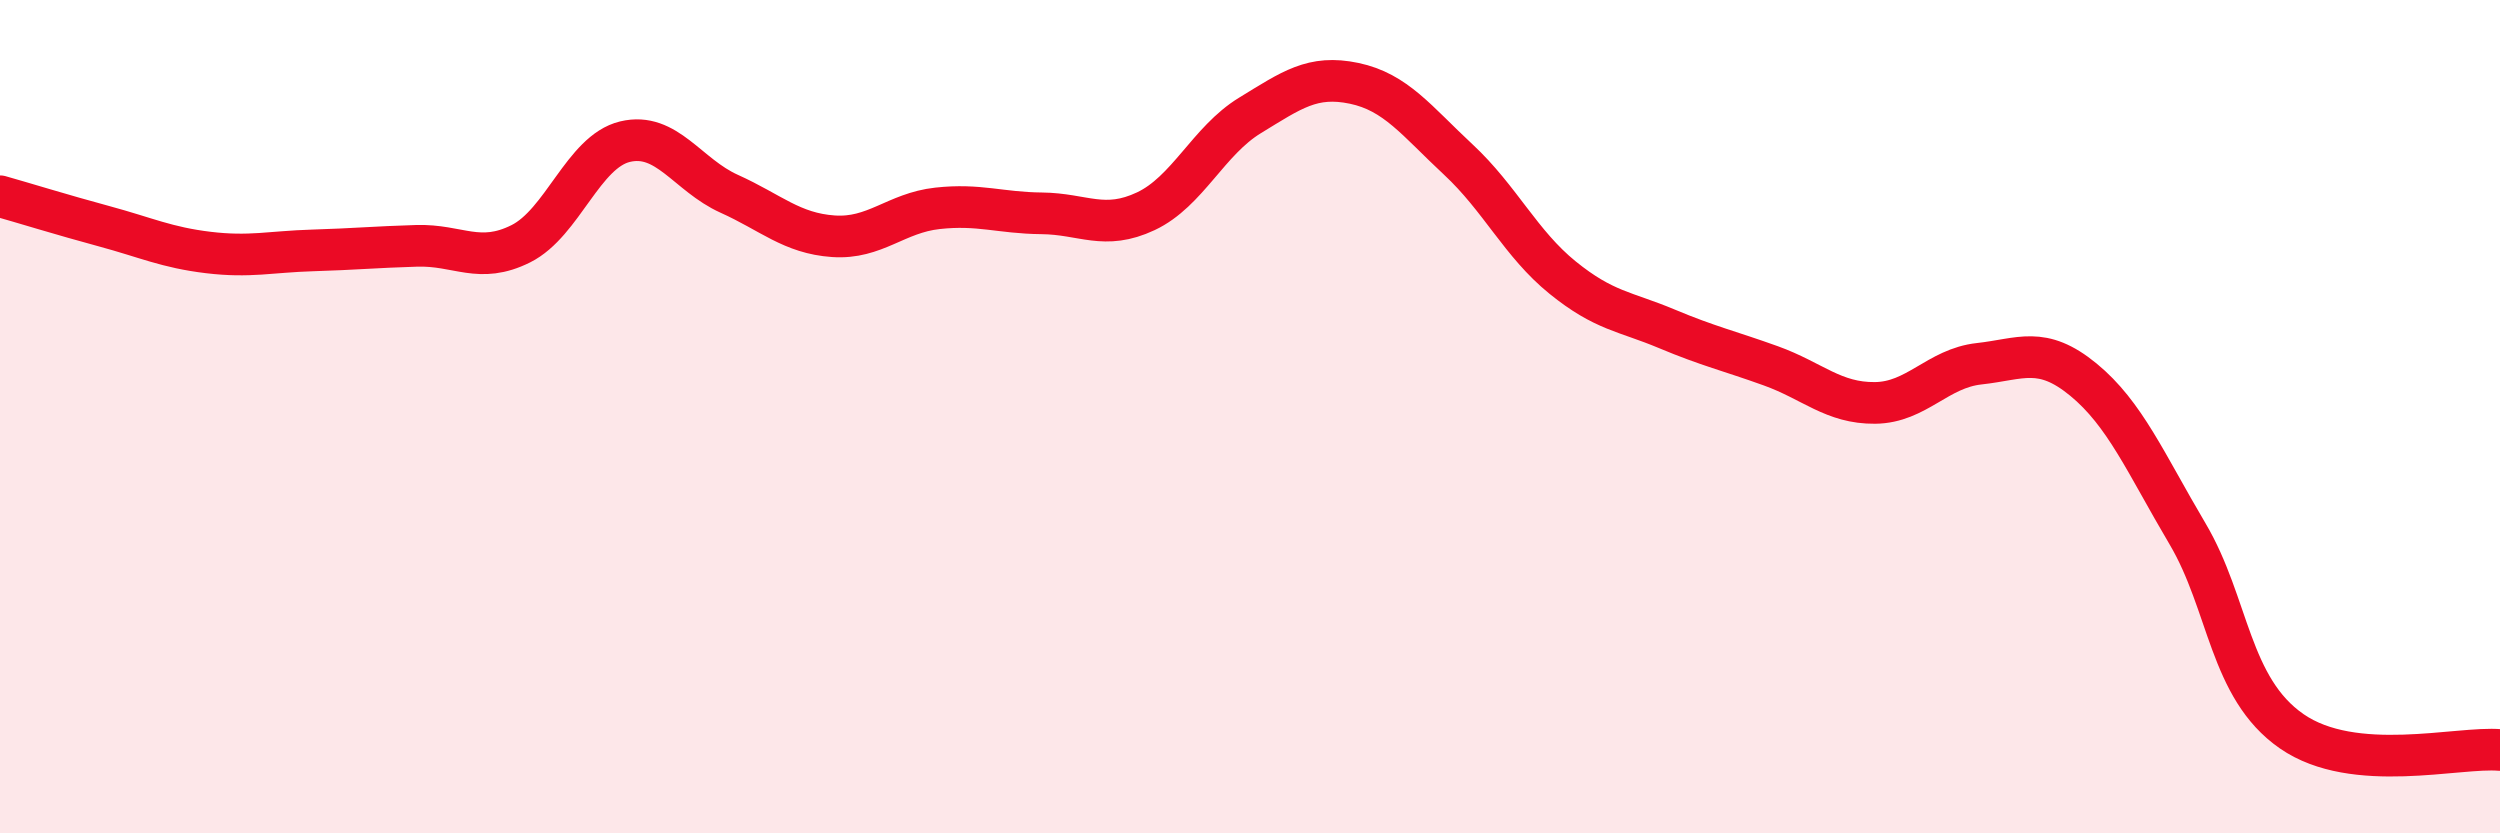
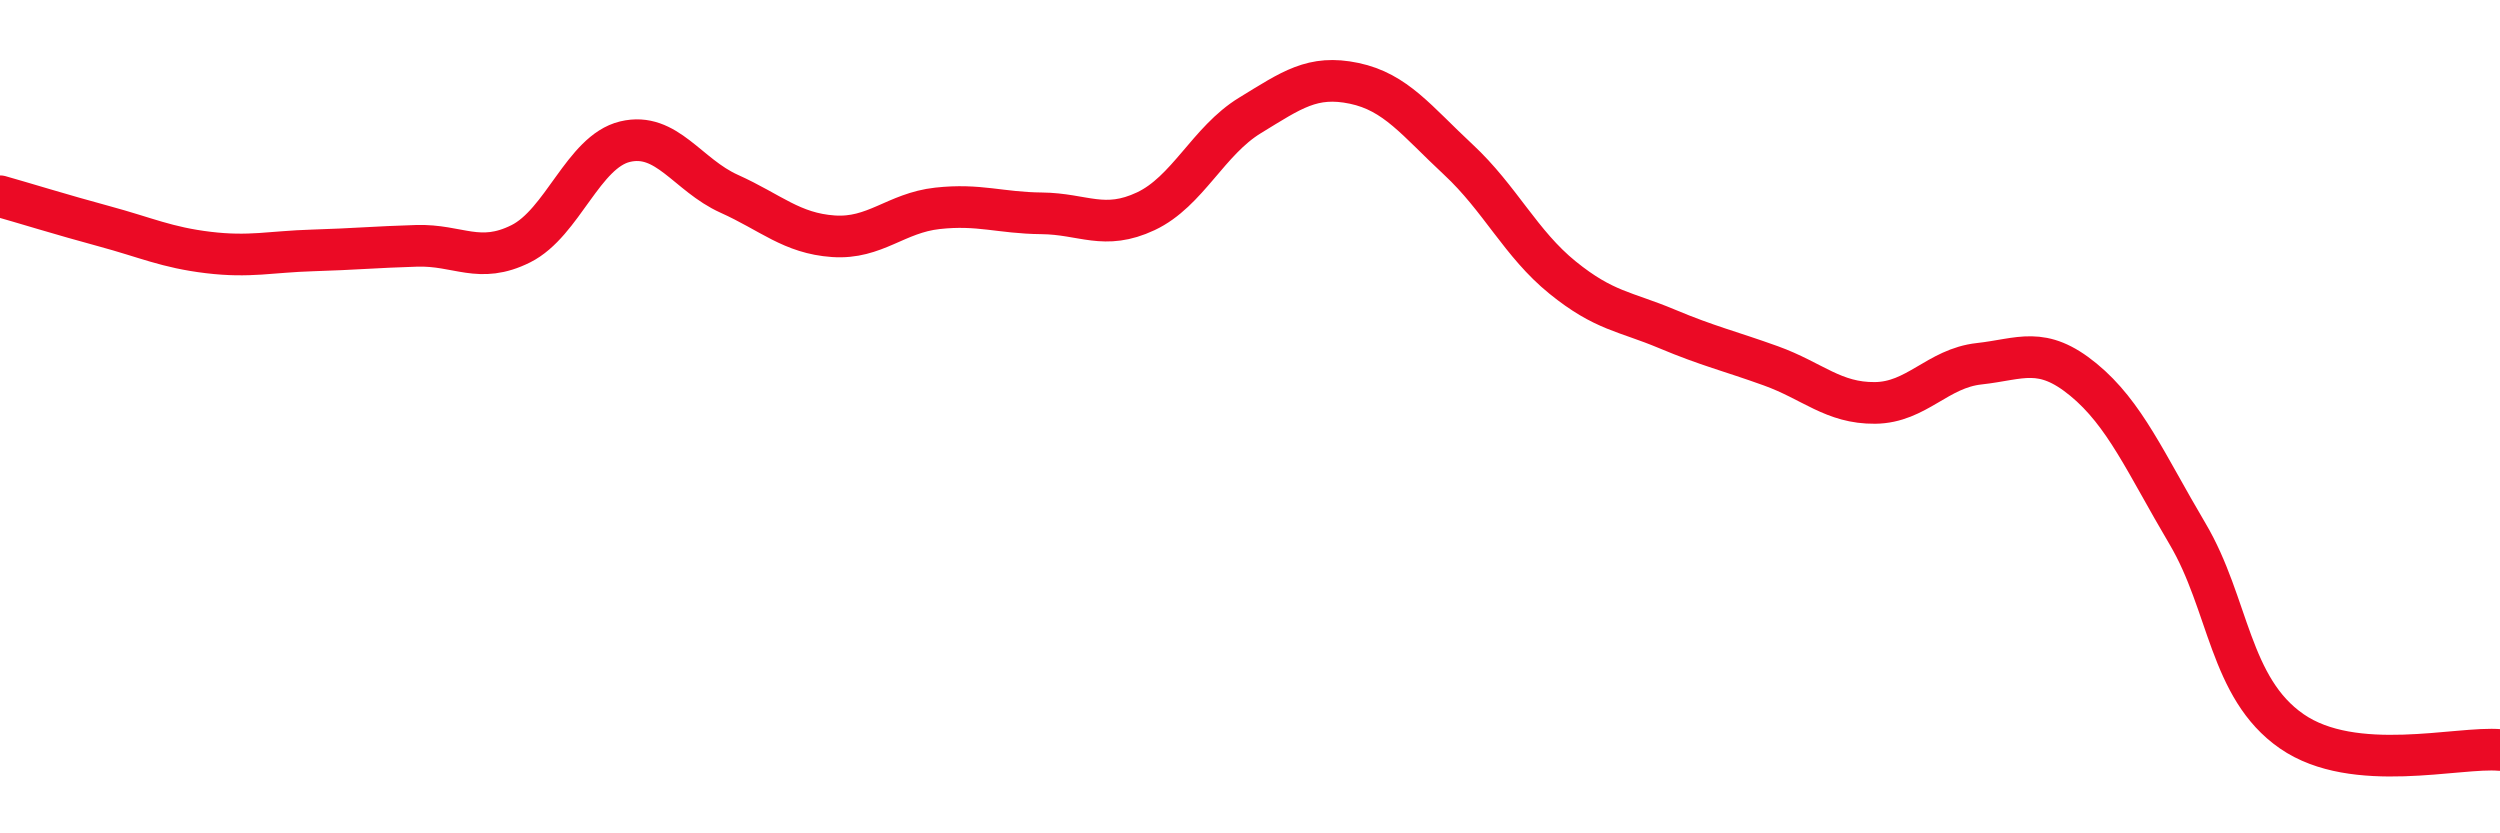
<svg xmlns="http://www.w3.org/2000/svg" width="60" height="20" viewBox="0 0 60 20">
-   <path d="M 0,4.71 C 0.5,4.85 1.5,5.16 2.5,5.43 C 3.5,5.7 4,5.94 5,6.06 C 6,6.18 6.5,6.04 7.5,6.01 C 8.5,5.98 9,5.93 10,5.9 C 11,5.87 11.5,6.35 12.5,5.85 C 13.5,5.35 14,3.64 15,3.4 C 16,3.16 16.5,4.2 17.5,4.65 C 18.5,5.1 19,5.6 20,5.67 C 21,5.74 21.5,5.11 22.5,5 C 23.5,4.89 24,5.11 25,5.12 C 26,5.13 26.5,5.54 27.5,5.07 C 28.5,4.6 29,3.38 30,2.77 C 31,2.16 31.5,1.79 32.5,2 C 33.5,2.21 34,2.9 35,3.83 C 36,4.76 36.5,5.85 37.5,6.66 C 38.5,7.47 39,7.47 40,7.89 C 41,8.31 41.5,8.42 42.5,8.78 C 43.5,9.14 44,9.68 45,9.67 C 46,9.66 46.5,8.84 47.5,8.73 C 48.5,8.62 49,8.29 50,9.11 C 51,9.93 51.5,11.12 52.5,12.81 C 53.5,14.5 53.5,16.51 55,17.55 C 56.5,18.59 59,17.91 60,18L60 20L0 20Z" fill="#EB0A25" opacity="0.1" stroke-linecap="round" stroke-linejoin="round" />
  <path d="M 0,4.71 C 0.5,4.85 1.5,5.16 2.5,5.43 C 3.5,5.7 4,5.94 5,6.06 C 6,6.18 6.5,6.04 7.5,6.01 C 8.5,5.98 9,5.93 10,5.9 C 11,5.87 11.5,6.35 12.5,5.85 C 13.5,5.35 14,3.64 15,3.4 C 16,3.16 16.5,4.2 17.5,4.65 C 18.5,5.1 19,5.6 20,5.67 C 21,5.74 21.5,5.11 22.5,5 C 23.5,4.89 24,5.11 25,5.12 C 26,5.13 26.5,5.54 27.5,5.07 C 28.5,4.6 29,3.38 30,2.77 C 31,2.16 31.5,1.79 32.5,2 C 33.5,2.21 34,2.9 35,3.83 C 36,4.76 36.5,5.85 37.5,6.66 C 38.5,7.47 39,7.47 40,7.89 C 41,8.31 41.5,8.42 42.5,8.78 C 43.5,9.14 44,9.68 45,9.67 C 46,9.66 46.5,8.84 47.5,8.73 C 48.5,8.62 49,8.29 50,9.11 C 51,9.93 51.5,11.12 52.5,12.81 C 53.5,14.5 53.5,16.51 55,17.55 C 56.5,18.59 59,17.91 60,18" stroke="#EB0A25" stroke-width="1" fill="none" stroke-linecap="round" stroke-linejoin="round" />
</svg>